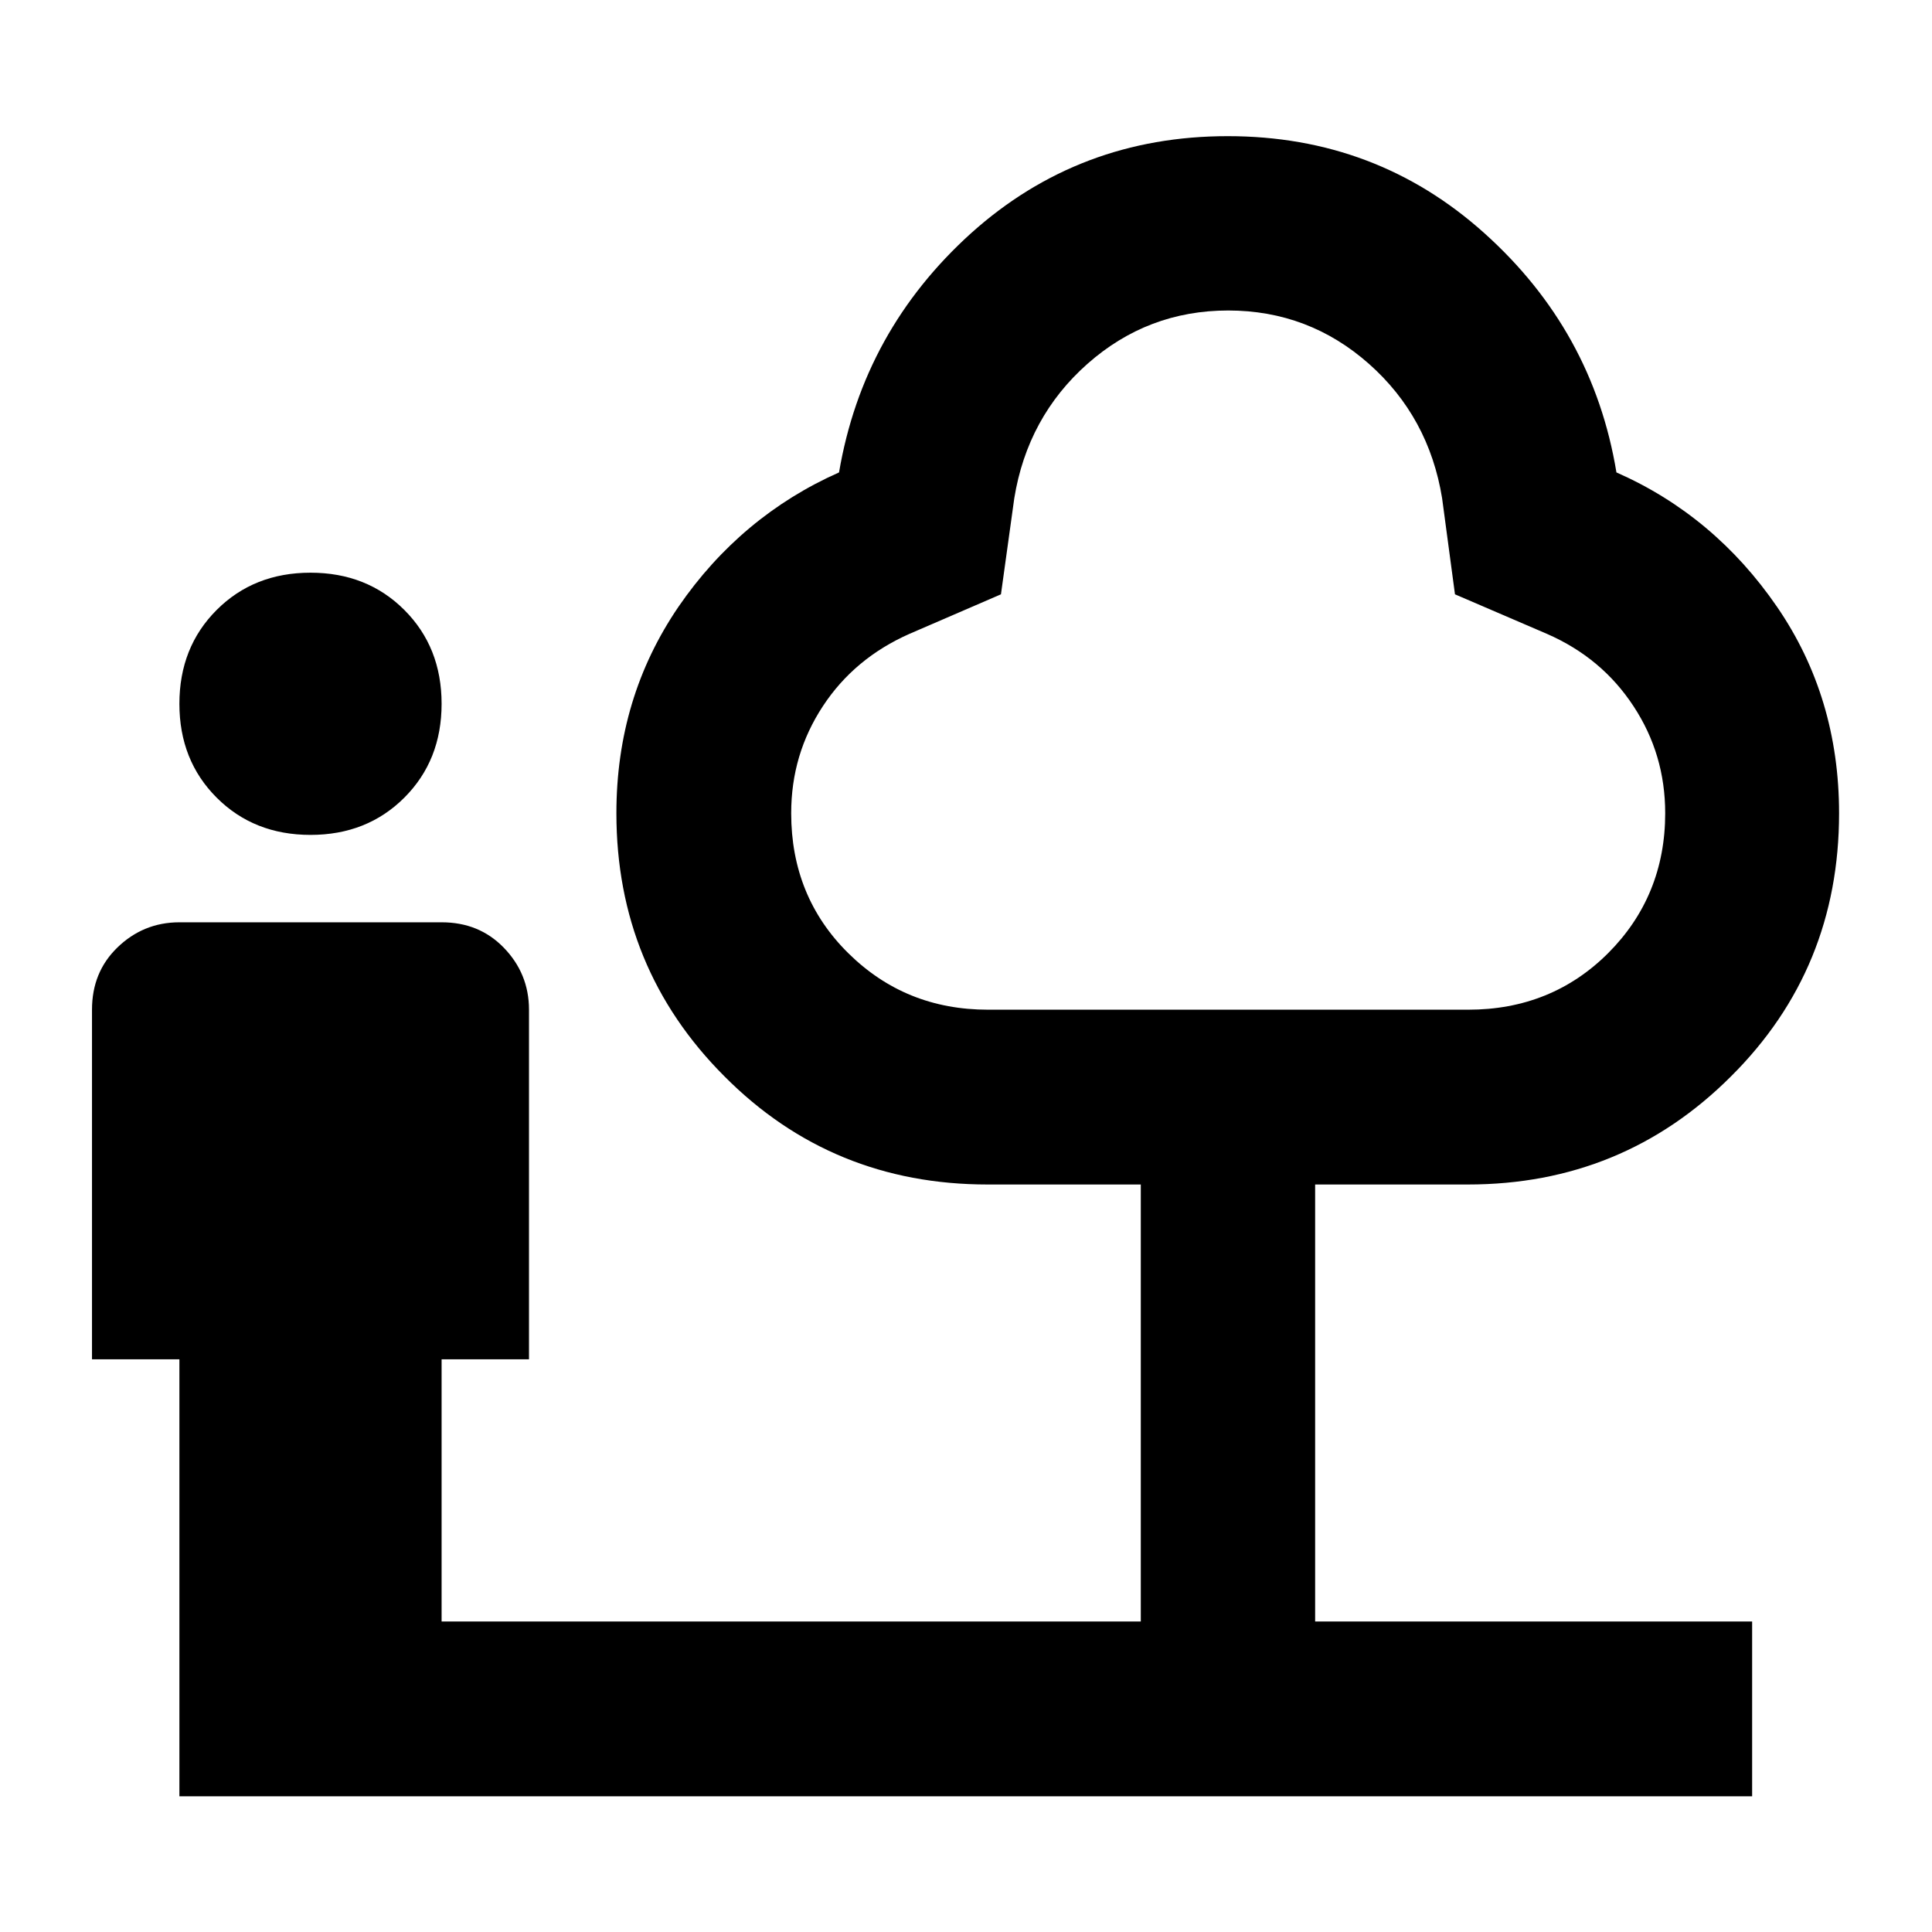
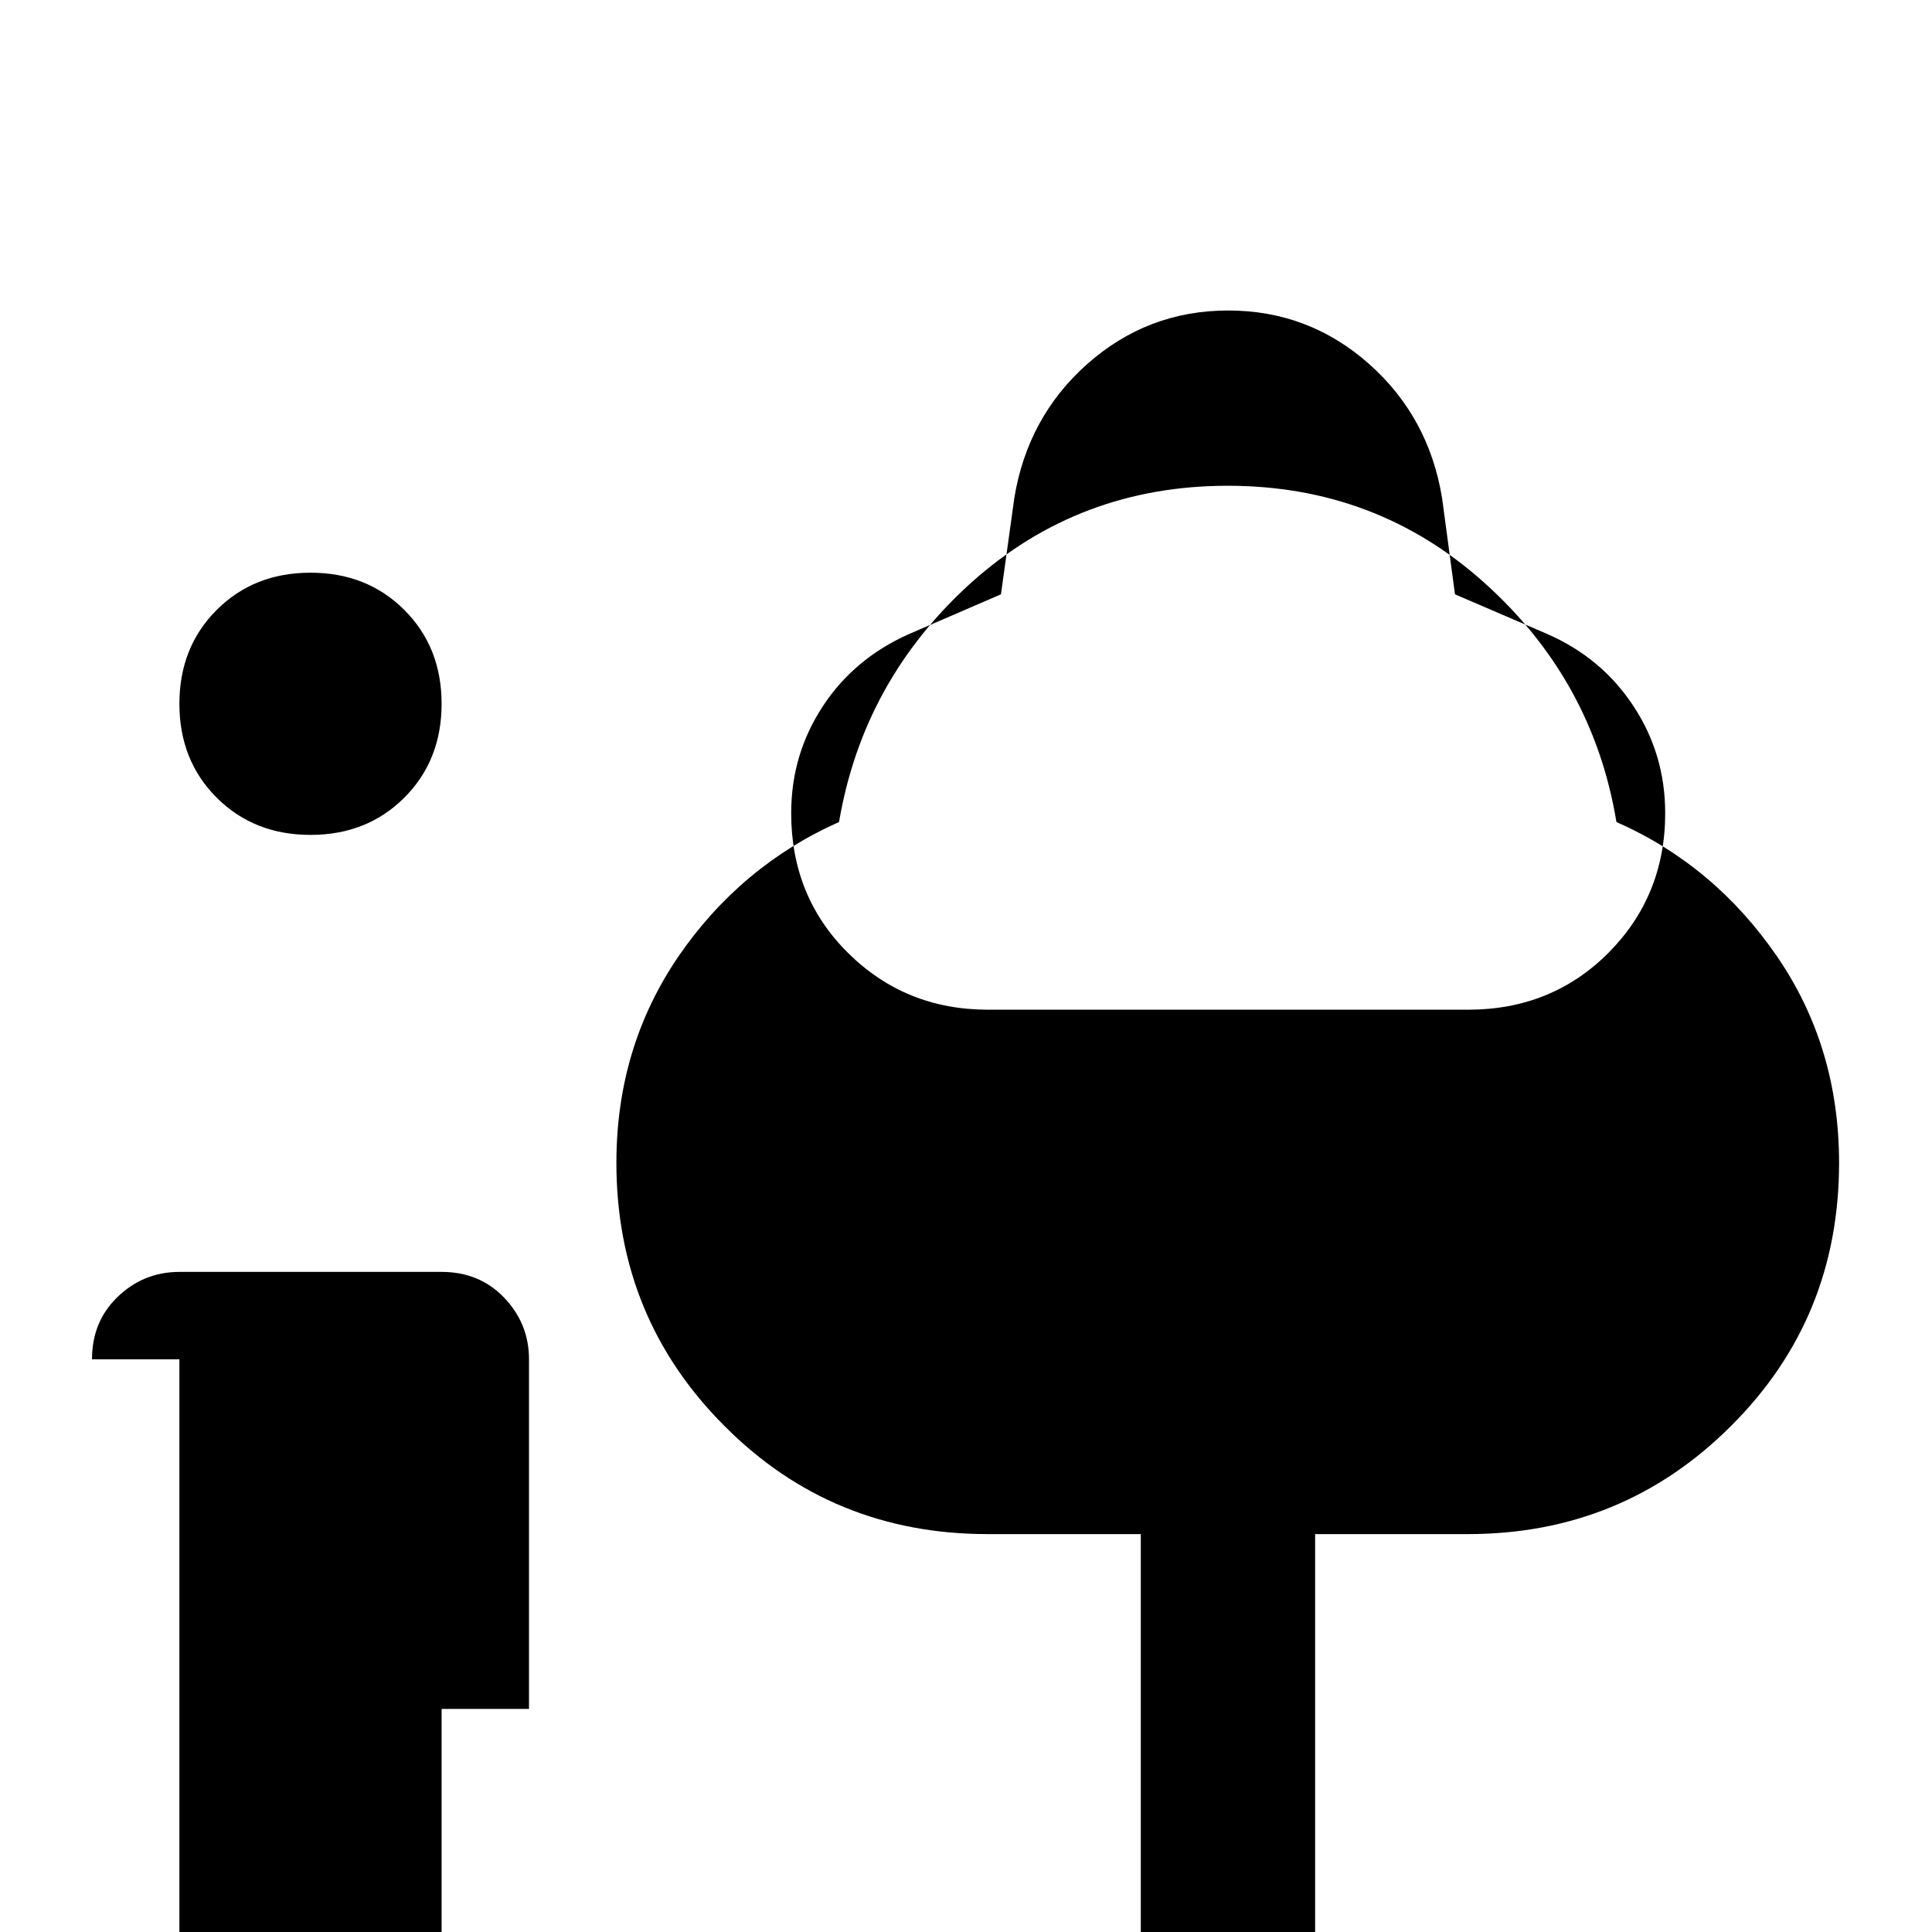
<svg xmlns="http://www.w3.org/2000/svg" id="Layer_1" viewBox="0 0 42 42">
  <defs>
    <style>.cls-1{stroke-width:0px;}</style>
  </defs>
-   <path class="cls-1" d="m6.75,18.15c-.82,0-1.5-.27-2.04-.81-.54-.54-.81-1.22-.81-2.04s.27-1.5.81-2.04c.54-.54,1.22-.81,2.04-.81s1.5.27,2.04.81.81,1.22.81,2.04-.27,1.5-.81,2.04-1.22.81-2.04.81Zm-2.85,20.9v-9.5h-1.9v-7.6c0-.54.18-.99.55-1.35s.82-.55,1.35-.55h5.7c.54,0,.99.18,1.35.55s.55.82.55,1.35v7.6h-1.9v5.7h15.2v-9.5h-3.33c-2.25,0-4.16-.78-5.72-2.35-1.57-1.57-2.35-3.48-2.35-5.72,0-1.68.45-3.17,1.35-4.49.9-1.31,2.07-2.29,3.49-2.92.35-2.06,1.31-3.79,2.87-5.2,1.57-1.41,3.43-2.11,5.58-2.11s4.01.7,5.58,2.11c1.57,1.41,2.53,3.14,2.87,5.2,1.43.63,2.59,1.61,3.49,2.92s1.35,2.81,1.35,4.49c0,2.25-.78,4.16-2.35,5.72-1.57,1.57-3.48,2.35-5.72,2.35h-3.32v9.5h9.5v3.8H3.9Zm17.57-17.1h10.45c1.2,0,2.22-.41,3.04-1.23s1.24-1.84,1.24-3.04c0-.86-.23-1.63-.69-2.33s-1.08-1.22-1.88-1.57l-2-.86-.28-2.09c-.19-1.17-.72-2.15-1.59-2.92s-1.89-1.16-3.06-1.16-2.19.39-3.06,1.16-1.4,1.75-1.59,2.92l-.29,2.09-1.99.86c-.79.35-1.42.87-1.88,1.57s-.69,1.47-.69,2.33c0,1.2.41,2.22,1.24,3.04s1.84,1.23,3.04,1.23Z" />
+   <path class="cls-1" d="m6.75,18.15c-.82,0-1.5-.27-2.04-.81-.54-.54-.81-1.22-.81-2.04s.27-1.5.81-2.04c.54-.54,1.22-.81,2.04-.81s1.5.27,2.04.81.81,1.22.81,2.04-.27,1.5-.81,2.04-1.22.81-2.04.81Zm-2.85,20.9v-9.5h-1.9c0-.54.18-.99.55-1.35s.82-.55,1.35-.55h5.7c.54,0,.99.18,1.35.55s.55.82.55,1.35v7.6h-1.9v5.7h15.2v-9.5h-3.33c-2.25,0-4.16-.78-5.72-2.35-1.57-1.57-2.35-3.48-2.35-5.72,0-1.68.45-3.17,1.35-4.49.9-1.31,2.07-2.29,3.49-2.92.35-2.06,1.31-3.79,2.87-5.2,1.57-1.41,3.43-2.11,5.58-2.11s4.01.7,5.58,2.11c1.57,1.41,2.53,3.14,2.87,5.2,1.43.63,2.59,1.61,3.49,2.92s1.35,2.81,1.35,4.49c0,2.25-.78,4.16-2.35,5.72-1.57,1.57-3.48,2.35-5.72,2.35h-3.32v9.5h9.5v3.8H3.9Zm17.57-17.1h10.45c1.2,0,2.22-.41,3.04-1.23s1.24-1.84,1.24-3.04c0-.86-.23-1.63-.69-2.33s-1.08-1.22-1.88-1.57l-2-.86-.28-2.09c-.19-1.17-.72-2.15-1.59-2.92s-1.89-1.16-3.06-1.16-2.19.39-3.06,1.16-1.4,1.75-1.59,2.92l-.29,2.09-1.99.86c-.79.35-1.42.87-1.88,1.57s-.69,1.47-.69,2.33c0,1.2.41,2.22,1.24,3.04s1.84,1.23,3.04,1.23Z" />
</svg>